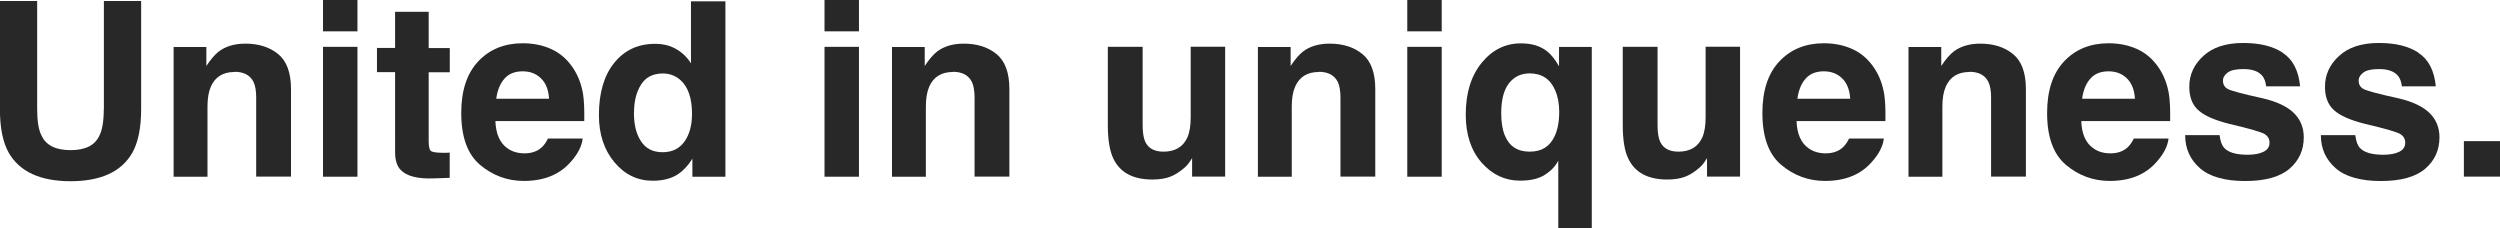
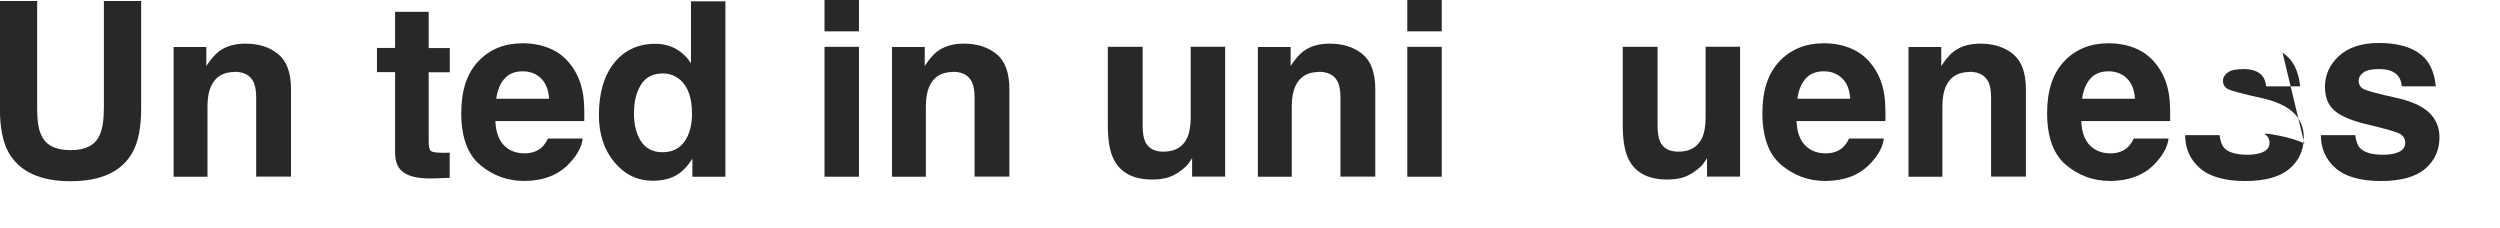
<svg xmlns="http://www.w3.org/2000/svg" id="_レイヤー_1" viewBox="0 0 266.4 24.31">
  <defs>
    <style>.cls-1{fill:#282828;stroke-width:0px;}</style>
  </defs>
  <path class="cls-1" d="m11.07,11.62V.11h3.97v11.5c0,1.99-.31,3.54-.93,4.65-1.15,2.03-3.35,3.05-6.59,3.05s-5.44-1.02-6.6-3.05c-.62-1.11-.93-2.66-.93-4.65V.11h3.97v11.5c0,1.29.15,2.23.46,2.82.47,1.05,1.51,1.57,3.1,1.57s2.61-.52,3.08-1.57c.3-.59.46-1.53.46-2.82Z" />
  <path class="cls-1" d="m25,7.67c-1.23,0-2.07.52-2.53,1.56-.24.55-.36,1.25-.36,2.11v7.49h-3.61V5.01h3.49v2.02c.47-.71.91-1.22,1.32-1.54.74-.56,1.69-.84,2.83-.84,1.43,0,2.6.37,3.51,1.12s1.36,1.99,1.36,3.73v9.32h-3.71v-8.42c0-.73-.1-1.29-.29-1.68-.36-.71-1.03-1.07-2.03-1.07Z" />
-   <path class="cls-1" d="m38.09,0v3.34h-3.67V0h3.67Zm0,4.99v13.84h-3.67V4.99h3.67Z" />
  <path class="cls-1" d="m47.92,16.25v2.7l-1.71.06c-1.71.06-2.88-.24-3.5-.89-.41-.41-.61-1.05-.61-1.92V7.69h-1.93v-2.58h1.93V1.26h3.58v3.86h2.25v2.58h-2.25v7.31c0,.57.07.92.22,1.06s.58.21,1.32.21c.11,0,.23,0,.35,0,.12,0,.24-.01.36-.02Z" />
  <path class="cls-1" d="m62.09,14.76c-.09.82-.52,1.65-1.28,2.5-1.19,1.35-2.84,2.02-4.98,2.02-1.76,0-3.31-.57-4.66-1.7-1.35-1.13-2.02-2.98-2.02-5.54,0-2.4.61-4.23,1.82-5.51,1.21-1.28,2.79-1.92,4.73-1.92,1.15,0,2.19.22,3.11.65s1.68,1.11,2.29,2.04c.54.82.89,1.77,1.05,2.86.09.63.13,1.55.11,2.74h-9.47c.05,1.39.49,2.36,1.31,2.92.5.35,1.1.52,1.8.52.74,0,1.35-.21,1.82-.63.25-.23.48-.55.67-.95h3.69Zm-3.58-4.24c-.06-.96-.35-1.68-.87-2.18s-1.17-.74-1.94-.74c-.84,0-1.49.26-1.95.79-.46.52-.75,1.24-.87,2.13h5.62Z" />
  <path class="cls-1" d="m77.3.14v18.69h-3.52v-1.92c-.52.82-1.1,1.42-1.76,1.79-.66.37-1.48.56-2.46.56-1.62,0-2.98-.65-4.08-1.96s-1.66-2.99-1.66-5.03c0-2.36.54-4.22,1.63-5.57,1.09-1.35,2.54-2.03,4.36-2.03.84,0,1.58.18,2.23.55s1.18.88,1.59,1.53V.14h3.67Zm-9.75,11.86c0,1.28.25,2.3.76,3.06.5.77,1.26,1.16,2.29,1.16s1.8-.38,2.34-1.14.8-1.75.8-2.96c0-1.69-.43-2.9-1.28-3.63-.52-.44-1.13-.66-1.83-.66-1.06,0-1.83.4-2.33,1.2s-.74,1.79-.74,2.98Z" />
  <path class="cls-1" d="m91.53,0v3.34h-3.67V0h3.67Zm0,4.99v13.84h-3.67V4.99h3.67Z" />
  <path class="cls-1" d="m101.55,7.67c-1.23,0-2.07.52-2.53,1.56-.24.55-.36,1.25-.36,2.11v7.49h-3.61V5.01h3.49v2.02c.47-.71.91-1.22,1.32-1.54.74-.56,1.69-.84,2.83-.84,1.43,0,2.6.37,3.51,1.12s1.36,1.99,1.36,3.73v9.32h-3.71v-8.42c0-.73-.1-1.29-.29-1.68-.36-.71-1.03-1.07-2.03-1.07Z" />
  <path class="cls-1" d="m127.02,16.87s-.12.17-.25.38c-.14.21-.3.4-.48.56-.57.51-1.12.85-1.64,1.04s-1.15.28-1.86.28c-2.05,0-3.43-.74-4.14-2.21-.4-.81-.6-2.01-.6-3.59V4.99h3.71v8.34c0,.79.09,1.38.28,1.78.33.7.98,1.05,1.94,1.05,1.24,0,2.08-.5,2.54-1.5.24-.54.36-1.26.36-2.15v-7.53h3.67v13.84h-3.52v-1.96Z" />
  <path class="cls-1" d="m140.54,7.67c-1.23,0-2.07.52-2.53,1.56-.24.55-.36,1.25-.36,2.11v7.49h-3.61V5.01h3.49v2.02c.47-.71.91-1.22,1.32-1.54.74-.56,1.69-.84,2.83-.84,1.43,0,2.6.37,3.51,1.12.91.75,1.36,1.99,1.36,3.73v9.32h-3.71v-8.42c0-.73-.1-1.29-.29-1.68-.36-.71-1.03-1.07-2.03-1.07Z" />
  <path class="cls-1" d="m153.63,0v3.34h-3.67V0h3.67Zm0,4.99v13.84h-3.67V4.99h3.67Z" />
-   <path class="cls-1" d="m166.05,24.31v-7.2c-.27.56-.73,1.06-1.39,1.49-.66.44-1.55.65-2.69.65-1.6,0-2.96-.64-4.09-1.92-1.12-1.28-1.69-2.98-1.69-5.12,0-2.3.57-4.14,1.7-5.52,1.13-1.38,2.52-2.07,4.18-2.07,1.15,0,2.08.28,2.79.85.42.32.84.85,1.27,1.59v-2.06h3.49v19.3h-3.58Zm-5.7-9.89c.47,1.16,1.35,1.74,2.64,1.74s2.13-.53,2.65-1.6c.34-.7.51-1.59.51-2.67,0-.85-.14-1.6-.43-2.27-.52-1.2-1.42-1.8-2.72-1.8-.91,0-1.65.35-2.2,1.05-.55.7-.83,1.77-.83,3.2,0,.96.13,1.74.38,2.35Z" />
  <path class="cls-1" d="m181.89,16.87s-.12.17-.25.38c-.13.21-.3.4-.48.56-.57.51-1.12.85-1.64,1.04-.53.19-1.15.28-1.86.28-2.05,0-3.43-.74-4.14-2.21-.4-.81-.6-2.01-.6-3.59V4.99h3.71v8.34c0,.79.09,1.38.28,1.78.33.7.98,1.05,1.94,1.05,1.24,0,2.08-.5,2.54-1.5.24-.54.36-1.26.36-2.15v-7.53h3.67v13.84h-3.52v-1.96Z" />
  <path class="cls-1" d="m200.74,14.76c-.09.82-.52,1.65-1.28,2.5-1.18,1.35-2.84,2.02-4.98,2.02-1.76,0-3.31-.57-4.66-1.7-1.35-1.13-2.02-2.98-2.02-5.54,0-2.4.61-4.23,1.82-5.51,1.21-1.28,2.79-1.92,4.73-1.92,1.15,0,2.19.22,3.11.65.92.43,1.68,1.11,2.29,2.04.54.82.89,1.77,1.05,2.86.09.63.13,1.55.11,2.74h-9.47c.05,1.39.49,2.36,1.31,2.92.5.35,1.1.52,1.8.52.75,0,1.35-.21,1.82-.63.25-.23.48-.55.67-.95h3.69Zm-3.58-4.24c-.06-.96-.35-1.68-.87-2.18s-1.17-.74-1.94-.74c-.84,0-1.49.26-1.95.79-.46.52-.75,1.24-.87,2.13h5.62Z" />
  <path class="cls-1" d="m209.87,7.67c-1.23,0-2.07.52-2.53,1.56-.24.55-.36,1.25-.36,2.11v7.49h-3.61V5.01h3.49v2.02c.47-.71.91-1.22,1.32-1.54.75-.56,1.69-.84,2.83-.84,1.43,0,2.6.37,3.51,1.12.91.75,1.36,1.99,1.36,3.73v9.32h-3.71v-8.42c0-.73-.1-1.29-.29-1.68-.36-.71-1.03-1.07-2.03-1.07Z" />
  <path class="cls-1" d="m231.08,14.76c-.09.82-.52,1.65-1.28,2.5-1.18,1.35-2.84,2.02-4.98,2.02-1.76,0-3.31-.57-4.66-1.7-1.35-1.13-2.02-2.98-2.02-5.54,0-2.4.61-4.23,1.82-5.51,1.21-1.28,2.79-1.92,4.73-1.92,1.15,0,2.19.22,3.11.65.92.43,1.68,1.11,2.29,2.04.54.82.89,1.77,1.05,2.86.09.63.13,1.55.11,2.74h-9.47c.05,1.39.49,2.36,1.31,2.92.5.35,1.1.52,1.8.52.75,0,1.35-.21,1.82-.63.25-.23.48-.55.67-.95h3.69Zm-3.58-4.24c-.06-.96-.35-1.68-.87-2.18s-1.17-.74-1.94-.74c-.84,0-1.49.26-1.95.79-.46.52-.75,1.24-.87,2.13h5.62Z" />
-   <path class="cls-1" d="m243.23,5.62c1.08.69,1.71,1.89,1.87,3.58h-3.62c-.05-.47-.18-.83-.39-1.1-.4-.49-1.07-.74-2.03-.74-.79,0-1.35.12-1.68.37-.33.25-.5.53-.5.86,0,.42.18.72.53.9.36.19,1.61.53,3.77,1,1.44.34,2.52.85,3.24,1.54.71.69,1.07,1.56,1.07,2.6,0,1.37-.51,2.49-1.53,3.36-1.02.87-2.6,1.3-4.73,1.3s-3.78-.46-4.82-1.38c-1.04-.92-1.56-2.09-1.56-3.51h3.67c.08.64.24,1.1.5,1.37.45.48,1.28.72,2.49.72.71,0,1.28-.11,1.7-.32.42-.21.63-.53.63-.95s-.17-.71-.51-.93c-.34-.21-1.59-.58-3.77-1.09-1.57-.39-2.67-.88-3.31-1.46-.64-.58-.96-1.4-.96-2.49,0-1.28.5-2.38,1.5-3.29,1-.92,2.41-1.38,4.23-1.38s3.14.34,4.23,1.03Z" />
+   <path class="cls-1" d="m243.23,5.62c1.08.69,1.71,1.89,1.87,3.58h-3.62c-.05-.47-.18-.83-.39-1.1-.4-.49-1.07-.74-2.03-.74-.79,0-1.35.12-1.68.37-.33.25-.5.53-.5.86,0,.42.18.72.53.9.36.19,1.61.53,3.77,1,1.44.34,2.52.85,3.24,1.54.71.69,1.07,1.56,1.07,2.6,0,1.37-.51,2.49-1.53,3.36-1.02.87-2.6,1.3-4.73,1.3s-3.78-.46-4.82-1.38c-1.04-.92-1.56-2.09-1.56-3.51h3.67c.08.64.24,1.1.5,1.37.45.48,1.28.72,2.49.72.71,0,1.28-.11,1.7-.32.42-.21.63-.53.63-.95s-.17-.71-.51-.93s3.14.34,4.23,1.03Z" />
  <path class="cls-1" d="m257.69,5.62c1.08.69,1.71,1.89,1.87,3.58h-3.62c-.05-.47-.18-.83-.39-1.1-.4-.49-1.07-.74-2.03-.74-.79,0-1.35.12-1.68.37-.33.25-.5.53-.5.86,0,.42.18.72.53.9.36.19,1.61.53,3.77,1,1.44.34,2.52.85,3.24,1.54.71.69,1.07,1.56,1.07,2.6,0,1.37-.51,2.49-1.53,3.36-1.02.87-2.6,1.3-4.73,1.3s-3.78-.46-4.82-1.38c-1.04-.92-1.56-2.09-1.56-3.51h3.67c.08.64.24,1.1.5,1.37.45.48,1.28.72,2.49.72.71,0,1.28-.11,1.7-.32.42-.21.63-.53.63-.95s-.17-.71-.51-.93c-.34-.21-1.59-.58-3.77-1.09-1.57-.39-2.67-.88-3.31-1.46-.64-.58-.96-1.4-.96-2.49,0-1.28.5-2.38,1.5-3.29,1-.92,2.41-1.38,4.23-1.38s3.14.34,4.23,1.03Z" />
-   <path class="cls-1" d="m262.55,15.04h3.85v3.78h-3.85v-3.78Z" />
</svg>